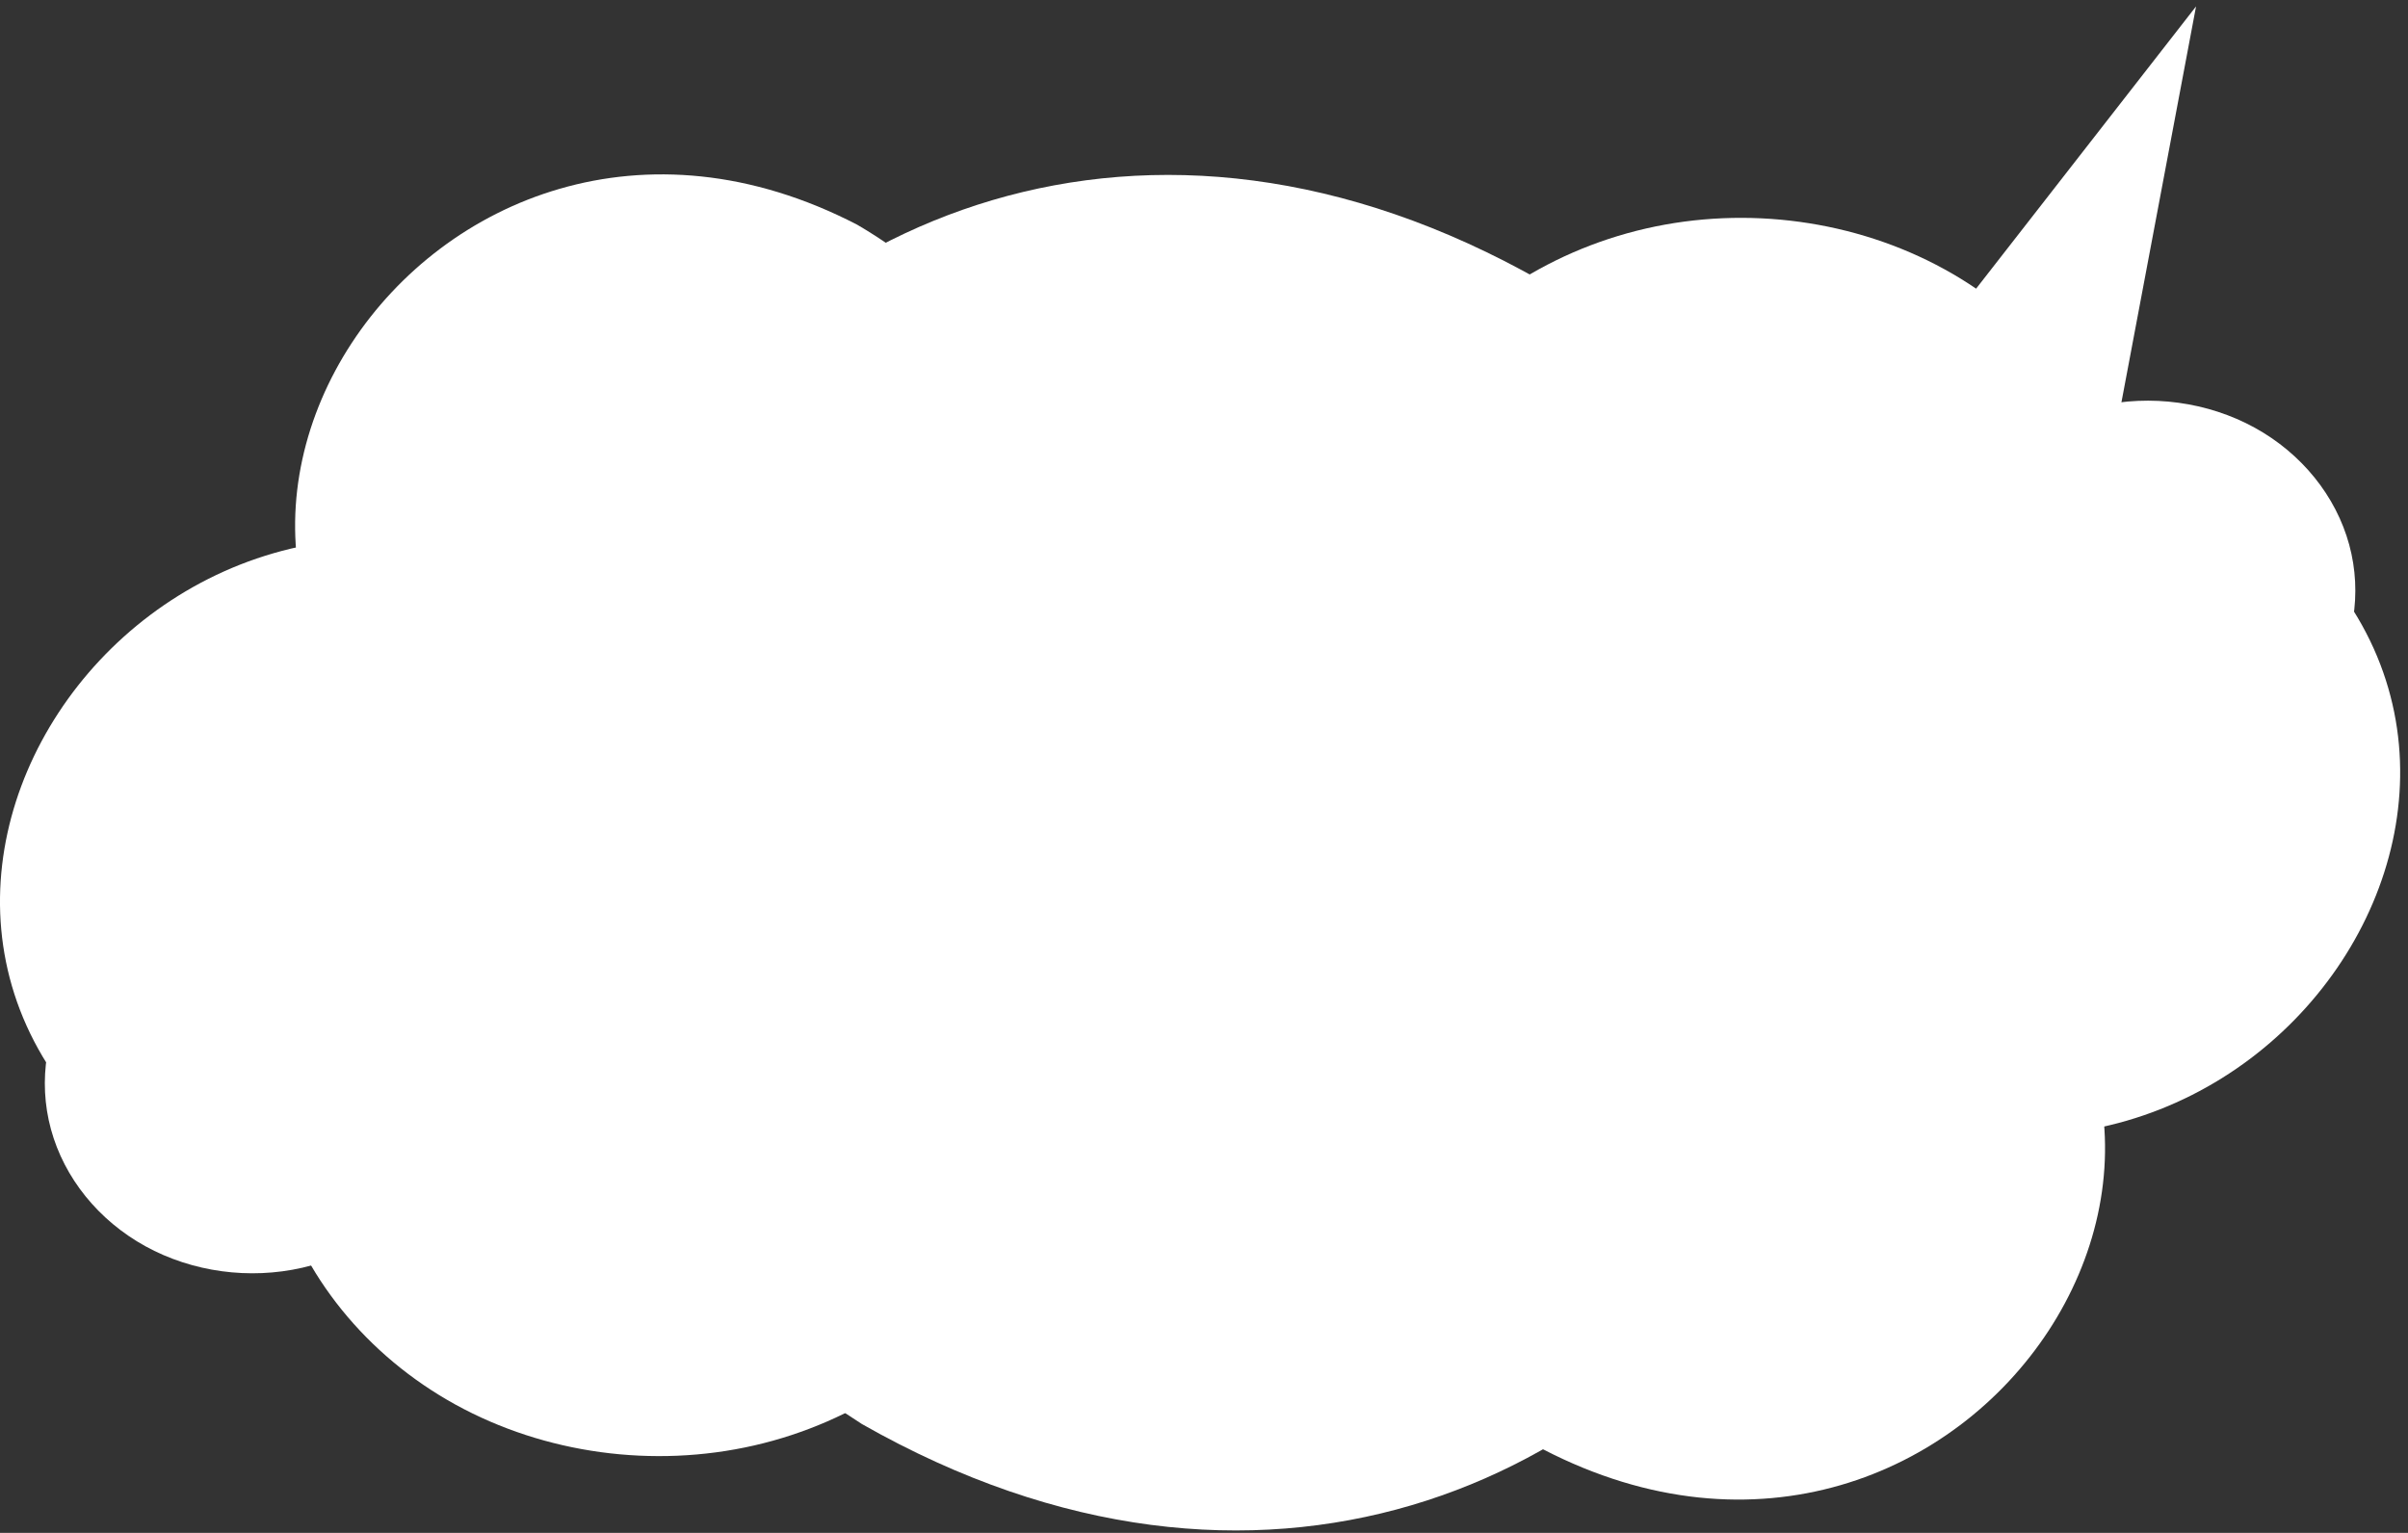
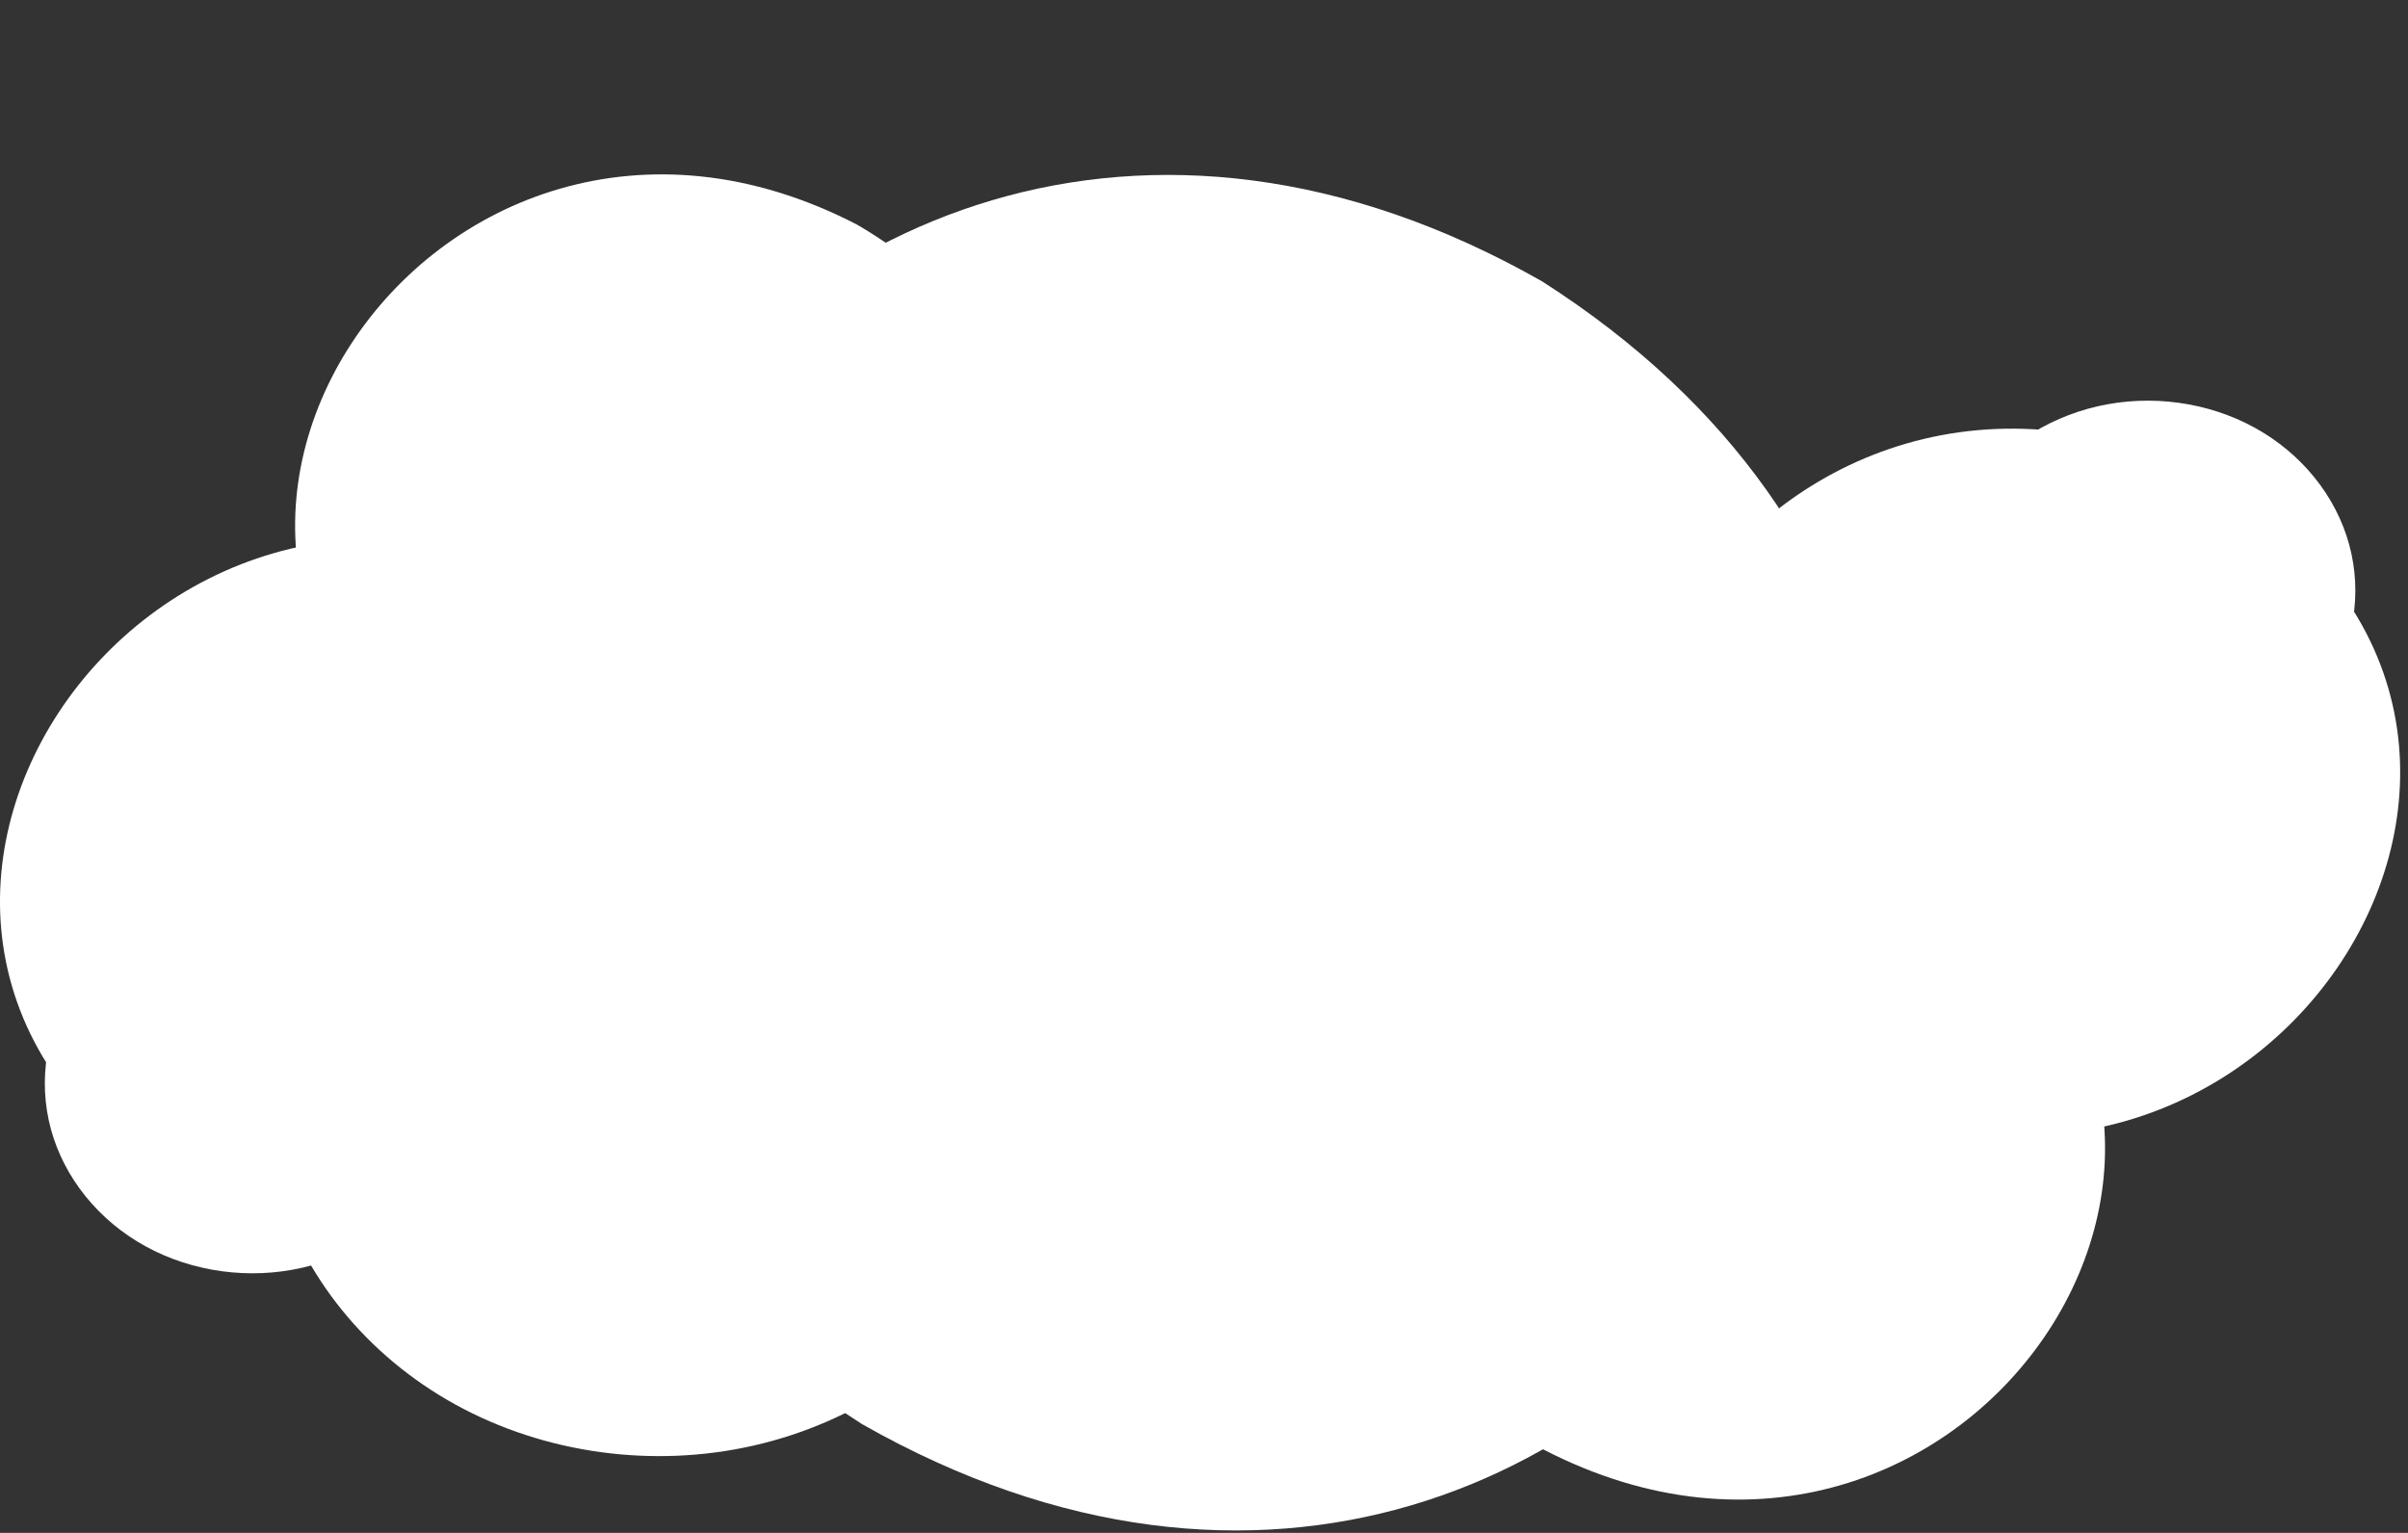
<svg xmlns="http://www.w3.org/2000/svg" width="234" height="149" viewBox="0 0 234 149" fill="none">
  <rect x="0" y="0" width="234" height="149" fill="#333333" stroke="none" />
  <path d="M215.133 46.724C256.614 70.94 219.569 127.516 176.773 105.333C135.291 81.114 172.332 24.539 215.132 46.721L215.133 46.724Z" fill="white" />
-   <path d="M122.214 68.735C159.382 61.452 172.612 110.298 136.105 119.818C99.093 127.326 85.616 78.052 122.214 68.735Z" fill="white" />
  <path d="M187.049 84.186C227.165 107.614 191.345 162.327 149.949 140.875C109.832 117.447 145.653 62.734 187.049 84.186Z" fill="white" />
  <path d="M102.136 60.084C105.964 74.828 81.754 80.367 77.57 65.708C73.742 50.964 97.952 45.425 102.136 60.084Z" fill="white" />
  <path d="M83.714 76.267C92.383 81.039 98.728 88.892 101.18 97.887C103.633 106.883 102.063 116.544 96.862 124.494C91.661 132.441 83.099 138.256 73.289 140.501C63.479 142.747 52.942 141.304 44.27 136.534C35.601 131.762 29.256 123.909 26.804 114.914C24.351 105.919 25.921 96.257 31.122 88.307C36.323 80.361 44.885 74.545 54.695 72.3C64.505 70.054 75.042 71.497 83.714 76.267Z" fill="white" />
  <path d="M34.871 89.454C39.43 91.963 42.762 96.092 44.051 100.821C45.34 105.55 44.516 110.63 41.783 114.809C39.047 118.989 34.546 122.042 29.389 123.223C24.232 124.403 18.691 123.645 14.132 121.139C9.573 118.629 6.241 114.5 4.952 109.772C3.663 105.043 4.487 99.963 7.22 95.784C9.956 91.603 14.457 88.55 19.614 87.37C24.771 86.189 30.312 86.947 34.871 89.454Z" fill="white" />
  <path d="M18.106 115.989C-23.375 91.773 13.67 35.197 56.466 57.38C97.948 81.599 60.907 138.174 18.107 115.992L18.106 115.989Z" fill="white" />
  <path d="M111.025 93.979C73.857 101.261 60.626 52.415 97.133 42.896C134.146 35.387 147.622 84.661 111.025 93.979Z" fill="white" />
  <path d="M46.19 78.527C6.073 55.099 41.893 0.386 83.29 21.838C123.406 45.266 87.586 99.979 46.19 78.527Z" fill="white" />
  <path d="M83.765 138.424C8.893 90.639 72.693 -16.57 149.844 27.344C224.716 75.129 160.916 182.338 83.765 138.424Z" fill="white" />
  <path d="M131.102 102.629C127.274 87.885 151.485 82.346 155.669 97.005C159.497 111.749 135.286 117.288 131.102 102.629Z" fill="white" />
-   <path d="M149.524 86.446C140.856 81.674 134.511 73.821 132.058 64.826C129.606 55.831 131.176 46.169 136.376 38.219C141.577 30.272 150.14 24.457 159.95 22.212C169.759 19.966 180.297 21.409 188.969 26.179C197.638 30.951 203.983 38.804 206.435 47.799C208.887 56.794 207.317 66.456 202.117 74.406C196.916 82.353 188.353 88.168 178.543 90.413C168.734 92.659 158.196 91.216 149.524 86.446Z" fill="white" />
  <path d="M198.368 73.26C193.808 70.75 190.477 66.621 189.188 61.892C187.898 57.163 188.723 52.084 191.455 47.904C194.191 43.724 198.693 40.671 203.85 39.491C209.007 38.31 214.547 39.068 219.106 41.574C223.666 44.084 226.997 48.213 228.286 52.942C229.576 57.671 228.751 62.751 226.019 66.93C223.283 71.11 218.781 74.163 213.624 75.343C208.467 76.524 202.927 75.766 198.368 73.26Z" fill="white" />
-   <path d="M213.404 0.622L204.773 46.425L185.432 36.528L213.404 0.622Z" fill="white" />
</svg>